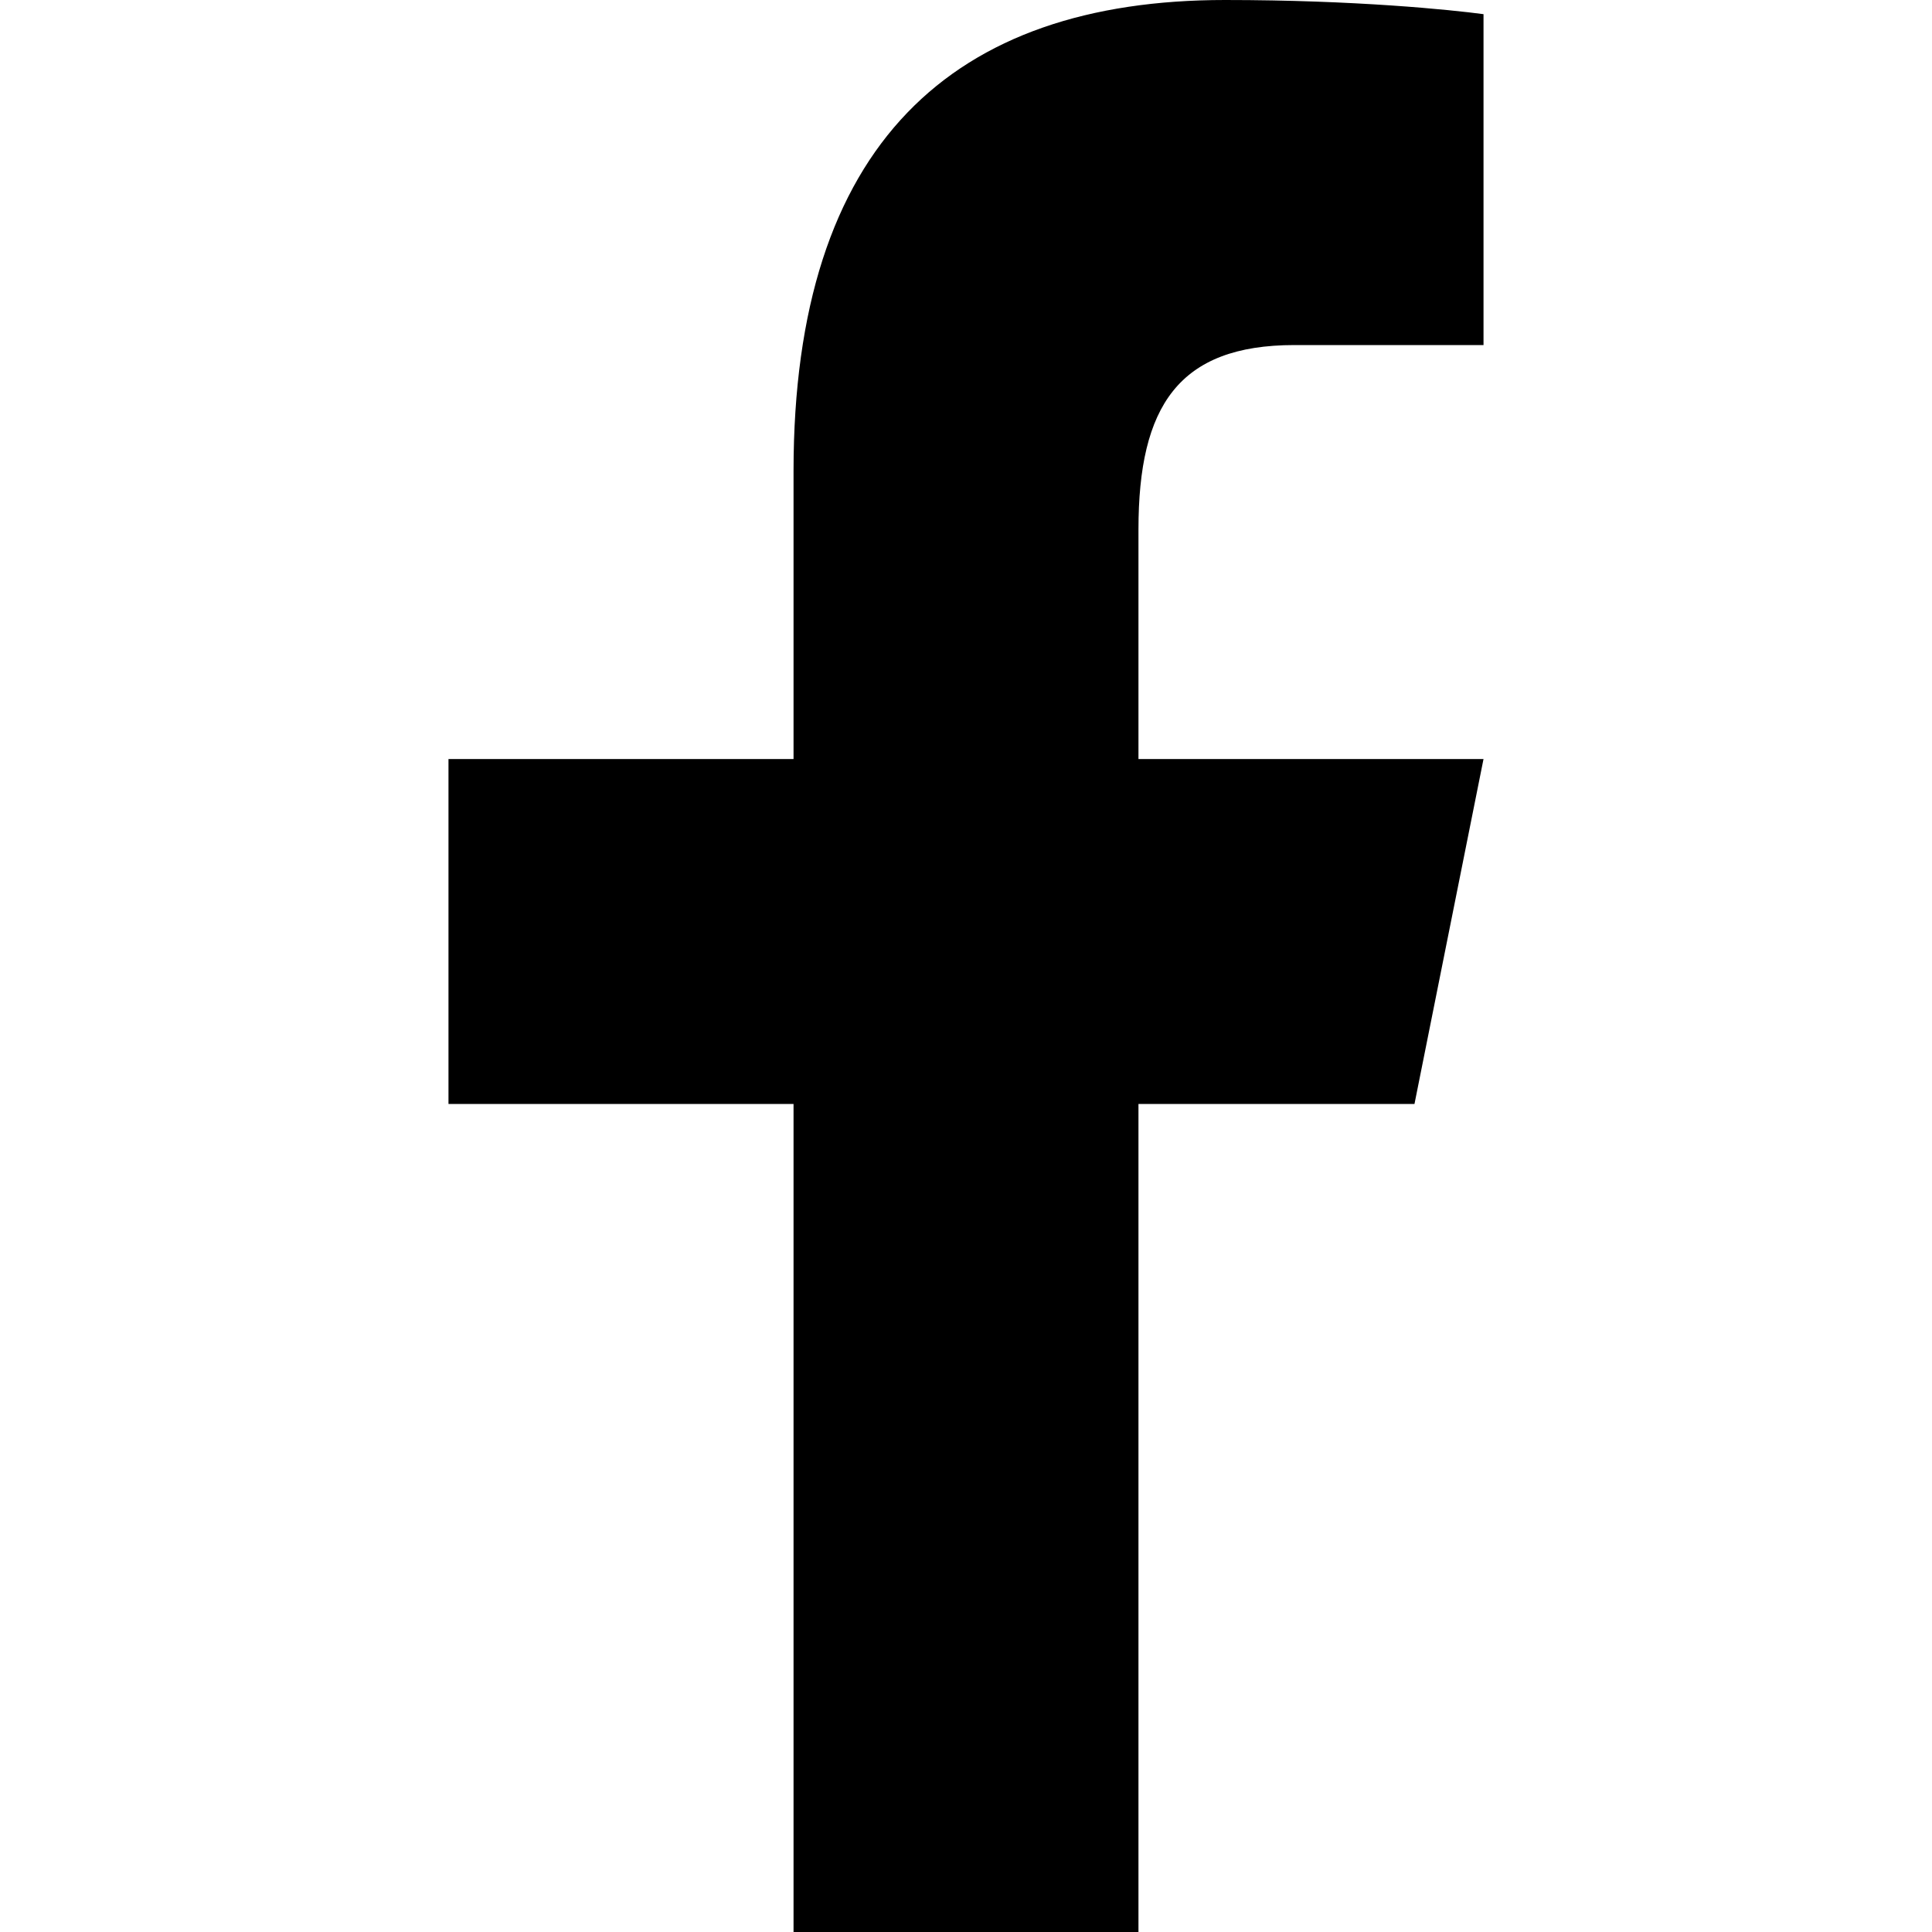
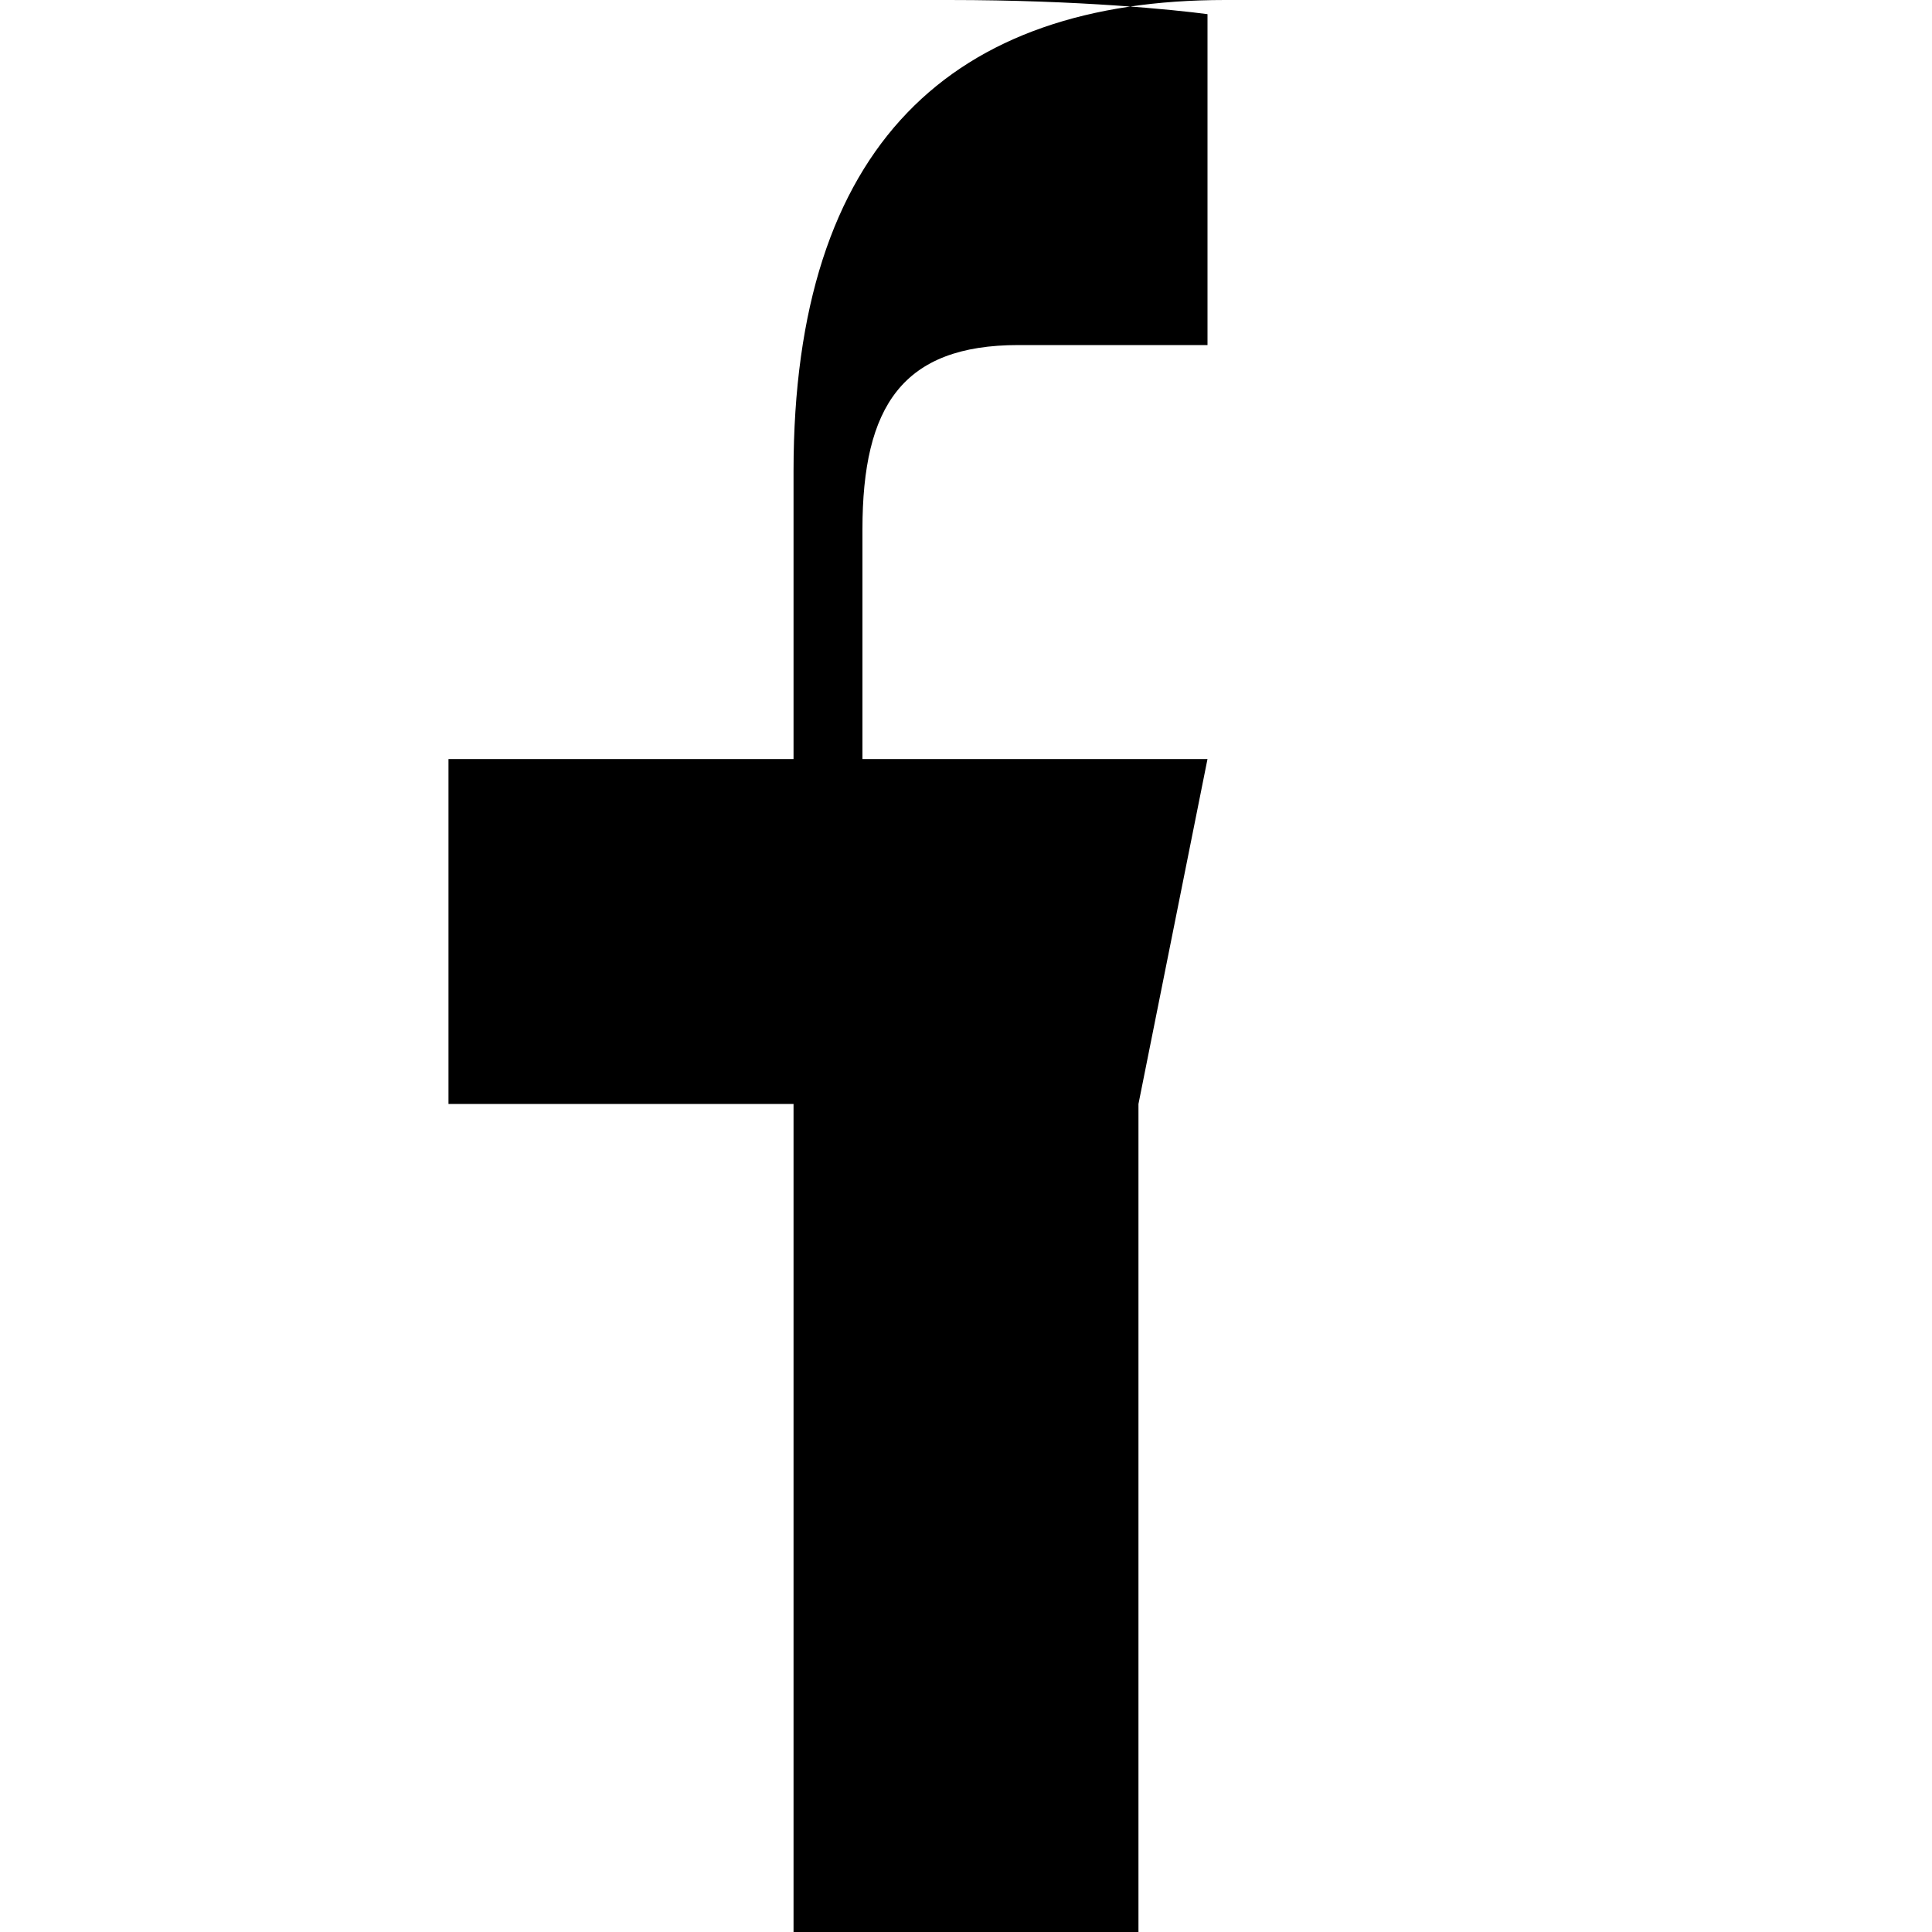
<svg xmlns="http://www.w3.org/2000/svg" id="social" width="15" height="15" viewBox="0 0 15 15">
-   <path d="M9.511,0c-2.112,0-3.35,1.115-3.35,3.657v2.236h-2.679v2.678h2.679v6.429h2.678v-6.429h2.143l.536-2.678h-2.679v-1.783c0-.957.312-1.431,1.211-1.431h1.468V.11c-.254-.034-.994-.11-2.007-.11" />
+   <path d="M9.511,0c-2.112,0-3.35,1.115-3.35,3.657v2.236h-2.679v2.678h2.679v6.429h2.678v-6.429l.536-2.678h-2.679v-1.783c0-.957.312-1.431,1.211-1.431h1.468V.11c-.254-.034-.994-.11-2.007-.11" />
</svg>